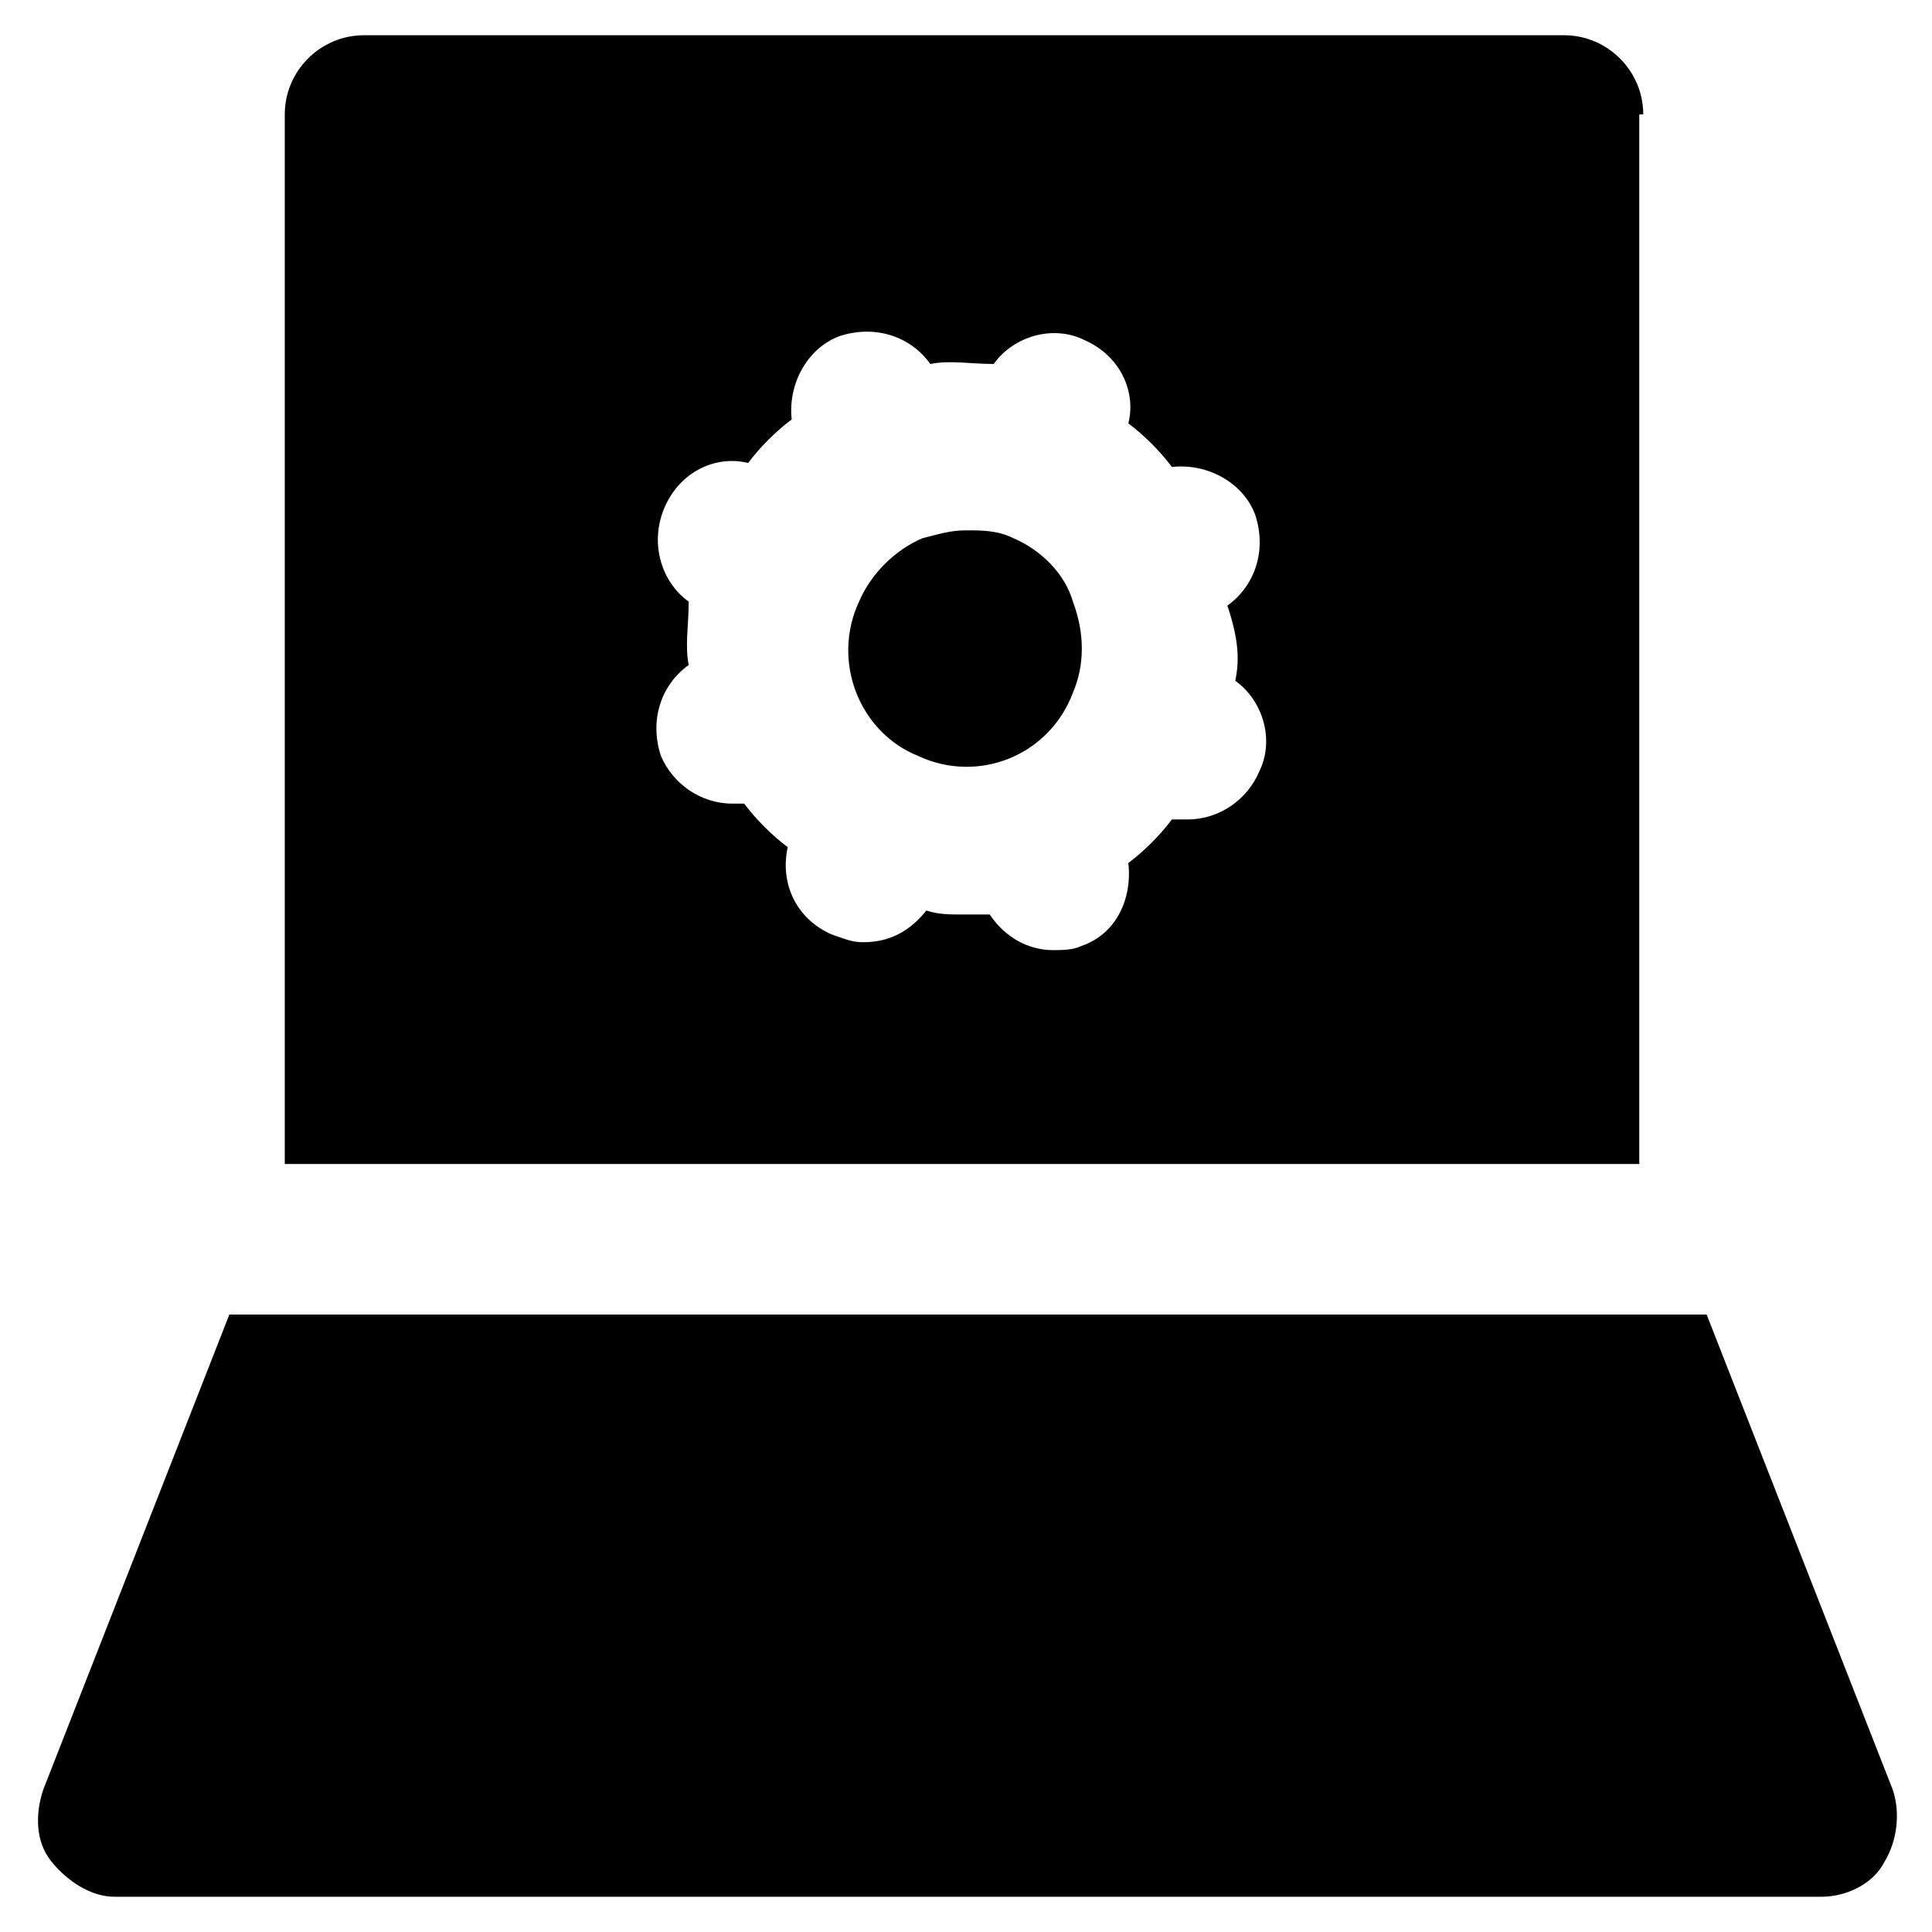
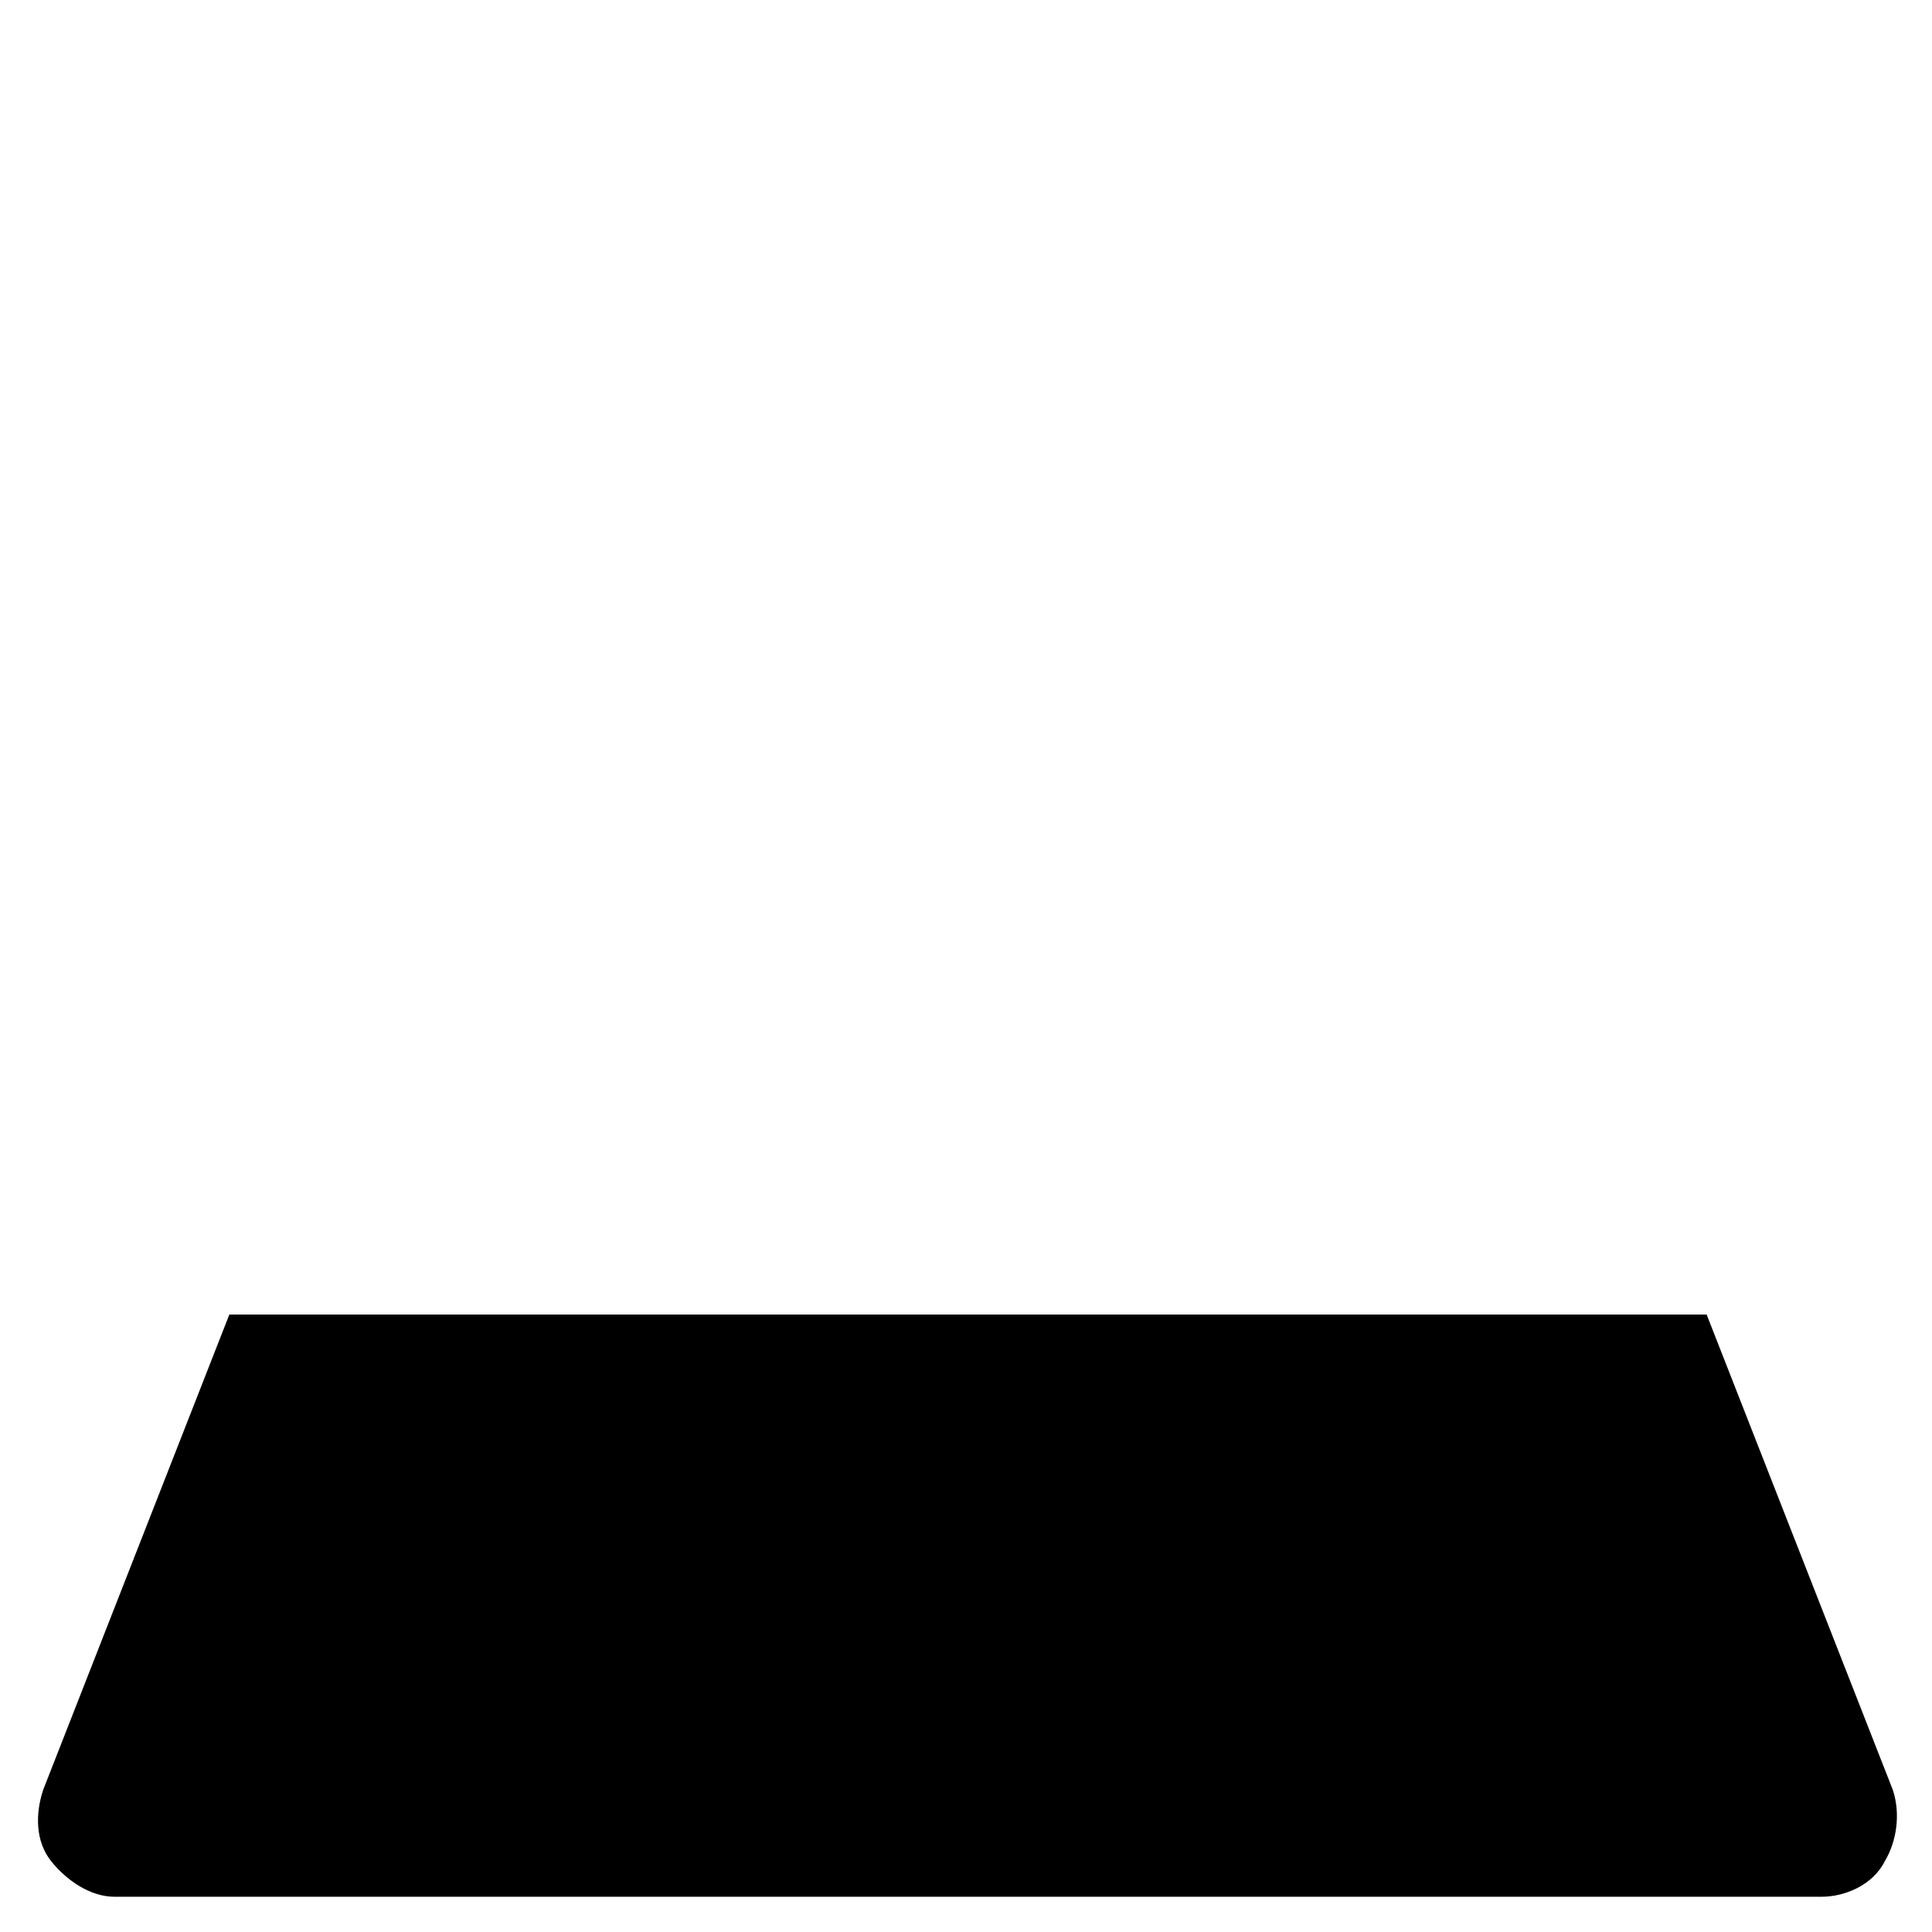
<svg xmlns="http://www.w3.org/2000/svg" fill="#000000" width="800px" height="800px" version="1.1" viewBox="144 144 512 512">
  <g>
    <path d="m645.61 618.32-49.332-125.95h-391.5l-49.332 125.95c-2.098 6.297-2.098 13.645 2.098 18.895 4.199 5.246 10.496 9.445 16.793 9.445h452.38c6.297 0 13.645-3.148 16.793-9.445 3.152-5.25 4.199-12.598 2.102-18.895z" />
-     <path d="m412.59 286.64c-4.199-2.098-8.398-2.098-12.594-2.098-4.199 0-7.348 1.051-11.547 2.098-7.348 3.148-13.645 9.445-16.793 16.793-7.348 15.742 0 34.637 15.742 40.934 15.742 7.348 34.637 0 40.934-16.793 3.148-7.348 3.148-15.742 0-24.141-2.098-7.348-8.395-13.645-15.742-16.793z" />
-     <path d="m579.48 174.33c0-11.547-9.445-20.992-20.992-20.992h-318.03c-11.547 0-20.992 9.445-20.992 20.992v278.14h358.96v-278.14zm-108.11 150.09c7.348 5.246 10.496 15.742 6.297 24.141-3.148 7.348-10.496 12.594-18.895 12.594h-4.199c-3.148 4.199-7.348 8.398-11.547 11.547 1.051 9.445-3.148 18.895-12.594 22.043-2.098 1.051-5.246 1.051-7.348 1.051-6.297 0-12.594-3.148-16.793-9.445h-7.348c-3.148 0-6.297 0-9.445-1.051-4.199 5.246-9.445 8.398-16.793 8.398-3.148 0-5.246-1.051-8.398-2.098-9.445-4.199-13.645-13.645-11.547-23.09-4.199-3.148-8.398-7.348-11.547-11.547h-3.148c-8.398 0-15.742-5.246-18.895-12.594-3.148-9.445 0-18.895 7.348-24.141-1.051-5.246 0-10.496 0-16.793-7.348-5.246-10.496-15.742-6.297-25.191 4.199-9.445 13.645-13.645 22.043-11.547 3.148-4.199 7.348-8.398 11.547-11.547-1.051-9.445 4.199-18.895 12.594-22.043 9.445-3.148 18.895 0 24.141 7.348 5.246-1.051 10.496 0 16.793 0 5.246-7.348 15.742-10.496 24.141-6.297 9.445 4.199 13.645 13.645 11.547 22.043 4.199 3.148 8.398 7.348 11.547 11.547 9.445-1.051 18.895 4.199 22.043 12.594 3.148 9.445 0 18.895-7.348 24.141 3.152 9.441 3.152 14.691 2.102 19.938z" />
  </g>
</svg>